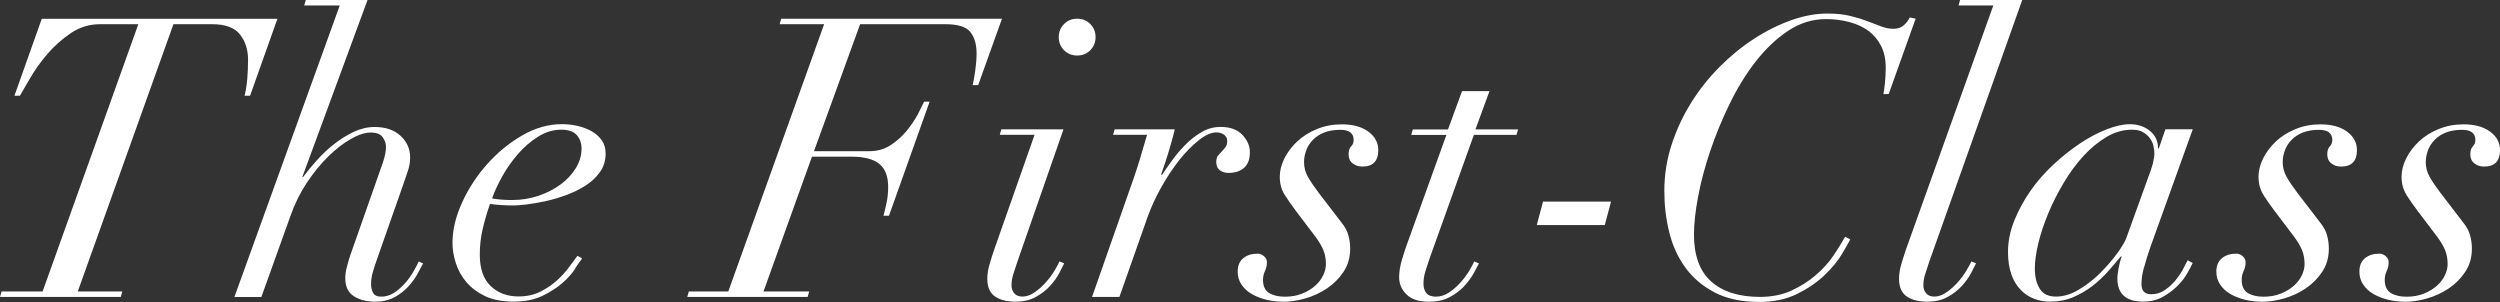
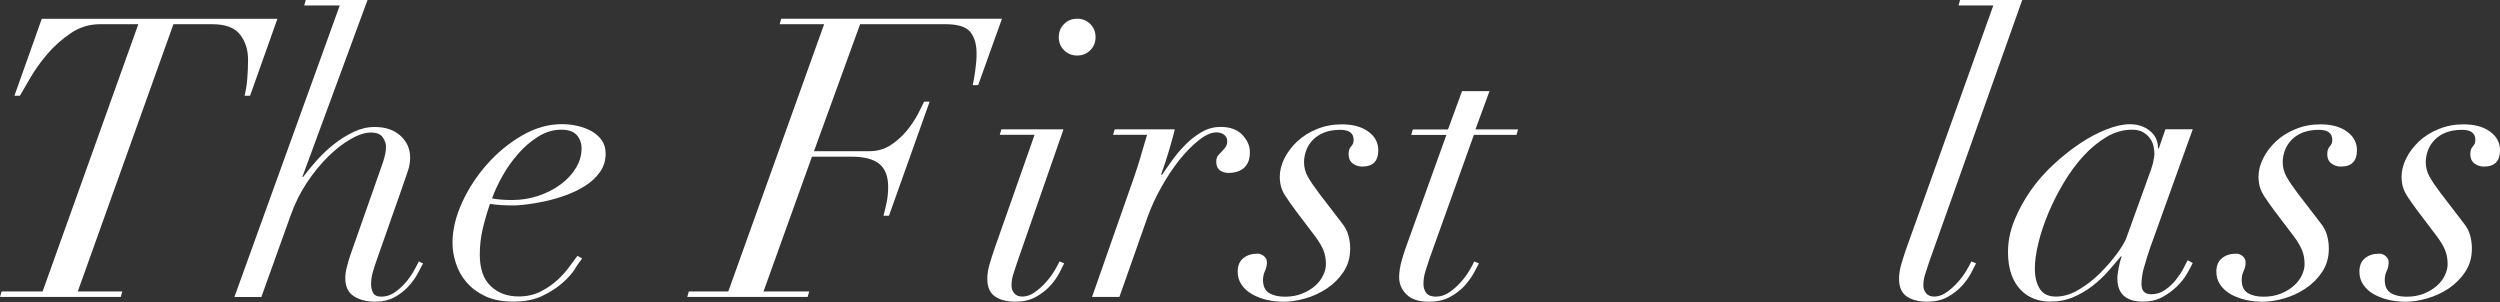
<svg xmlns="http://www.w3.org/2000/svg" id="_レイヤー_1" viewBox="0 0 396.69 47.93">
  <rect x="0" y="0" width="396.69" height="47.93" fill="#333333" stroke="none" />
  <defs>
    <style>.cls-1{fill:#fff;}</style>
  </defs>
  <path class="cls-1" d="M15.87,3.84c-1.7,0-3.25,.48-4.65,1.43-1.41,.95-2.65,2.06-3.72,3.32-1.08,1.26-1.97,2.52-2.7,3.78-.72,1.26-1.27,2.2-1.64,2.82h-.87L6.63,2.98H44.02l-4.34,12.21h-.87c.21-.83,.35-1.74,.43-2.73,.08-.99,.12-1.98,.12-2.98,0-1.57-.42-2.9-1.27-4-.85-1.09-2.32-1.64-4.43-1.64h-6.14L12.34,46.25h7.07l-.25,.87H0l.25-.87H6.76L21.95,3.84h-6.08Z" />
  <path class="cls-1" d="M48.27,.87l.25-.87h9.8l-10.35,28.09h.12c.62-.83,1.34-1.71,2.17-2.64,.83-.93,1.74-1.79,2.73-2.57s2.04-1.44,3.13-1.95c1.09-.52,2.2-.78,3.32-.78,1.74,0,3.11,.47,4.12,1.4,1.01,.93,1.52,2.08,1.52,3.44,0,.7-.11,1.4-.34,2.08-.23,.68-.51,1.5-.84,2.45l-4.03,11.47c-.25,.7-.48,1.4-.68,2.08-.21,.68-.31,1.35-.31,2.02,0,.5,.1,.95,.31,1.36,.21,.41,.64,.62,1.3,.62,.74,0,1.43-.21,2.05-.62,.62-.41,1.19-.91,1.71-1.49,.52-.58,.96-1.19,1.33-1.83,.37-.64,.66-1.19,.87-1.64l.68,.31c-.21,.41-.5,.96-.87,1.64-.37,.68-.86,1.35-1.46,2.01-.6,.66-1.33,1.23-2.2,1.71-.87,.47-1.9,.71-3.1,.71-1.32,0-2.44-.29-3.35-.87-.91-.58-1.36-1.53-1.36-2.85,0-.54,.07-1.09,.22-1.67,.14-.58,.32-1.2,.53-1.86l5.21-14.82c.33-.99,.5-1.82,.5-2.48,0-.54-.18-1.05-.53-1.55-.35-.5-.98-.74-1.89-.74s-1.96,.34-3.16,1.02c-1.2,.68-2.4,1.61-3.6,2.79-1.2,1.18-2.32,2.56-3.38,4.15-1.05,1.59-1.91,3.32-2.57,5.18l-4.65,12.96h-4.28L53.91,.87h-5.64Z" />
  <path class="cls-1" d="M91.28,42.62c-.5,.77-1.18,1.53-2.05,2.29-.87,.76-1.93,1.45-3.19,2.05-1.26,.6-2.78,.9-4.56,.9s-3.28-.29-4.5-.87c-1.22-.58-2.21-1.32-2.98-2.23-.77-.91-1.32-1.91-1.67-3.01-.35-1.09-.53-2.16-.53-3.19,0-2.07,.51-4.21,1.52-6.42,1.01-2.21,2.33-4.24,3.97-6.08,1.63-1.84,3.48-3.36,5.55-4.56,2.07-1.2,4.17-1.8,6.32-1.8,.83,0,1.65,.09,2.48,.28,.83,.19,1.57,.47,2.23,.84,.66,.37,1.2,.85,1.61,1.43,.41,.58,.62,1.28,.62,2.11,0,1.12-.3,2.1-.9,2.94-.6,.85-1.37,1.57-2.32,2.17-.95,.6-1.99,1.11-3.13,1.52-1.14,.41-2.24,.73-3.32,.96-1.08,.23-2.06,.39-2.94,.5-.89,.1-1.54,.15-1.95,.15-.7,0-1.39-.02-2.05-.06-.66-.04-1.24-.1-1.74-.19-.46,1.32-.84,2.64-1.15,3.94-.31,1.3-.47,2.68-.47,4.12,0,2.23,.58,3.9,1.74,4.99,1.16,1.1,2.62,1.64,4.4,1.64,1.32,0,2.49-.26,3.5-.77,1.01-.52,1.9-1.13,2.67-1.83,.76-.7,1.4-1.42,1.92-2.14,.52-.72,.94-1.29,1.27-1.71l.74,.43c-.25,.29-.62,.82-1.12,1.58Zm.25-21.17c-.5-.58-1.32-.87-2.48-.87-1.28,0-2.51,.37-3.69,1.12-1.18,.74-2.24,1.66-3.19,2.76-.95,1.1-1.78,2.27-2.48,3.53-.7,1.26-1.24,2.43-1.61,3.5,.95,.17,2,.25,3.16,.25,1.49,0,2.89-.23,4.22-.68,1.32-.45,2.49-1.05,3.5-1.8,1.01-.74,1.82-1.61,2.42-2.6,.6-.99,.9-2.02,.9-3.1,0-.83-.25-1.53-.74-2.11Z" />
  <path class="cls-1" d="M123.71,3.84l.25-.87h35.03l-3.78,10.54h-.87c.12-.5,.26-1.24,.4-2.23,.14-.99,.22-1.92,.22-2.79,0-1.45-.33-2.58-.99-3.41-.66-.83-1.98-1.24-3.97-1.24h-13.52l-7.32,20.15h8.8c1.28,0,2.42-.33,3.41-.99,.99-.66,1.84-1.43,2.54-2.29,.7-.87,1.28-1.74,1.74-2.6,.45-.87,.78-1.53,.99-1.98h.87l-6.45,18.1h-.87c.12-.45,.28-1.09,.46-1.92,.19-.83,.28-1.71,.28-2.67,0-1.65-.47-2.86-1.4-3.63-.93-.76-2.41-1.15-4.43-1.15h-6.26l-7.69,21.39h7.25l-.25,.87h-19.1l.25-.87h6.26L130.77,3.84h-7.07Z" />
  <path class="cls-1" d="M158.64,21.39l.25-.87h9.86l-7.32,21.02c-.21,.62-.41,1.25-.62,1.89-.21,.64-.31,1.25-.31,1.83,0,.5,.14,.92,.43,1.27,.29,.35,.72,.53,1.3,.53,.66,0,1.31-.23,1.95-.68,.64-.45,1.23-.98,1.77-1.58,.54-.6,.99-1.21,1.36-1.83,.37-.62,.64-1.12,.81-1.49l.74,.31c-.17,.33-.42,.84-.77,1.52-.35,.68-.84,1.36-1.46,2.05-.62,.68-1.39,1.27-2.29,1.77-.91,.5-1.98,.74-3.22,.74-1.36,0-2.45-.28-3.25-.84-.81-.56-1.21-1.5-1.21-2.82,0-.7,.12-1.48,.37-2.32,.25-.85,.5-1.62,.74-2.33l6.39-18.17h-5.52Zm10.2-17.58c.56-.56,1.25-.84,2.08-.84s1.52,.28,2.08,.84c.56,.56,.84,1.25,.84,2.08s-.28,1.52-.84,2.08c-.56,.56-1.25,.84-2.08,.84s-1.52-.28-2.08-.84c-.56-.56-.84-1.25-.84-2.08s.28-1.52,.84-2.08Z" />
  <path class="cls-1" d="M181.02,24.74c.33-1.12,.66-2.23,.99-3.35h-5.39l.25-.87h9.55c-.21,.87-.51,1.96-.9,3.29-.39,1.32-.82,2.6-1.27,3.84l.12,.12c.41-.62,.93-1.36,1.55-2.23,.62-.87,1.32-1.71,2.11-2.51,.78-.81,1.65-1.49,2.6-2.05,.95-.56,1.96-.84,3.04-.84,1.53,0,2.7,.43,3.5,1.3s1.19,1.8,1.15,2.79c0,.66-.11,1.21-.34,1.64-.23,.43-.52,.77-.87,.99-.35,.23-.71,.38-1.08,.46-.37,.08-.72,.12-1.05,.12-.58,0-1.05-.14-1.43-.43-.37-.29-.56-.72-.56-1.3,0-.45,.09-.79,.28-1.02,.19-.23,.38-.44,.59-.65,.21-.21,.4-.43,.59-.68,.19-.25,.28-.58,.28-.99s-.17-.74-.5-.99c-.33-.25-.74-.37-1.24-.37-.79,0-1.7,.4-2.73,1.21-1.03,.81-2.06,1.84-3.07,3.1-1.01,1.26-1.97,2.7-2.88,4.31-.91,1.61-1.65,3.22-2.23,4.84l-4.46,12.65h-4.34l6.7-19.1c.37-1.07,.72-2.17,1.05-3.29Z" />
  <path class="cls-1" d="M203.85,30.91c-.52-.81-.78-1.77-.78-2.88,0-.95,.25-1.92,.74-2.91,.5-.99,1.18-1.89,2.05-2.7,.87-.81,1.91-1.46,3.13-1.95,1.22-.5,2.53-.74,3.94-.74,1.74,0,3.13,.38,4.19,1.15,1.05,.77,1.58,1.75,1.58,2.95,0,1.74-.85,2.6-2.54,2.6-.58,0-1.08-.16-1.52-.5-.43-.33-.65-.81-.65-1.43,0-.58,.13-1,.4-1.27,.27-.27,.4-.61,.4-1.02,0-1.07-.7-1.61-2.11-1.61-.99,0-1.85,.15-2.57,.43-.72,.29-1.32,.68-1.8,1.18-.48,.5-.83,1.05-1.05,1.67-.23,.62-.34,1.24-.34,1.86,0,.83,.21,1.6,.62,2.33,.41,.72,.99,1.58,1.74,2.57l3.66,4.77c.5,.62,.84,1.27,1.02,1.95,.19,.68,.28,1.38,.28,2.08,0,1.41-.35,2.63-1.05,3.69-.7,1.05-1.58,1.93-2.64,2.64-1.05,.7-2.19,1.23-3.41,1.58-1.22,.35-2.37,.53-3.44,.53-.95,0-1.86-.1-2.73-.31-.87-.21-1.64-.51-2.32-.9-.68-.39-1.23-.89-1.64-1.49-.41-.6-.62-1.29-.62-2.08,0-.95,.3-1.66,.9-2.14,.6-.48,1.35-.71,2.26-.71,.37,0,.71,.13,1.02,.4,.31,.27,.46,.59,.46,.96,0,.5-.1,.96-.31,1.4-.21,.43-.31,.9-.31,1.4,0,.99,.32,1.68,.96,2.08,.64,.39,1.48,.59,2.51,.59s1.95-.17,2.76-.5c.81-.33,1.49-.74,2.05-1.24,.56-.5,.98-1.05,1.27-1.67,.29-.62,.43-1.2,.43-1.74,0-.83-.13-1.57-.4-2.23-.27-.66-.71-1.4-1.33-2.23l-3.1-4.09c-.62-.83-1.19-1.64-1.71-2.45Z" />
  <path class="cls-1" d="M236.35,14.45l-2.23,6.08h6.76l-.25,.87h-6.76l-7.07,19.72c-.21,.62-.41,1.26-.62,1.92-.21,.66-.31,1.32-.31,1.98,0,.62,.16,1.12,.46,1.49,.31,.37,.82,.56,1.52,.56,.74,0,1.45-.23,2.11-.68,.66-.45,1.26-.98,1.8-1.58,.54-.6,.99-1.21,1.36-1.83,.37-.62,.64-1.12,.81-1.49l.74,.31c-.17,.33-.43,.84-.81,1.52-.37,.68-.87,1.36-1.49,2.05-.62,.68-1.4,1.27-2.33,1.77s-2.04,.74-3.32,.74c-1.57,0-2.75-.38-3.53-1.15-.79-.76-1.18-1.68-1.18-2.76,0-.83,.15-1.77,.46-2.82,.31-1.05,.63-2.02,.96-2.88l6.08-16.86h-5.58l.25-.87h5.58l2.23-6.08h4.34Z" />
-   <path class="cls-1" d="M255.63,31.99l-.99,3.72h-10.79l.99-3.72h10.79Z" />
-   <path class="cls-1" d="M298.85,14.94c.08-.41,.16-1.01,.25-1.8,.08-.78,.12-1.59,.12-2.42,0-1.32-.25-2.47-.74-3.44-.5-.97-1.17-1.77-2.01-2.39-.85-.62-1.85-1.08-3.01-1.39-1.16-.31-2.4-.47-3.72-.47-2.15,0-4.15,.62-6.01,1.86-1.86,1.24-3.56,2.85-5.12,4.84-1.55,1.98-2.93,4.23-4.15,6.73-1.22,2.5-2.25,5.01-3.1,7.53-.85,2.52-1.49,4.94-1.92,7.25-.43,2.32-.65,4.3-.65,5.95,0,3.35,.91,5.84,2.73,7.47,1.82,1.63,4.4,2.45,7.75,2.45,1.86,0,3.51-.33,4.96-.99s2.73-1.47,3.84-2.42c1.12-.95,2.06-1.98,2.82-3.1,.76-1.12,1.39-2.13,1.89-3.04l.81,.43c-.25,.5-.7,1.29-1.36,2.39-.66,1.1-1.58,2.2-2.76,3.32-1.18,1.12-2.61,2.1-4.31,2.94s-3.7,1.27-6.01,1.27c-2.81,0-5.18-.51-7.1-1.52s-3.47-2.33-4.65-3.97c-1.18-1.63-2.03-3.5-2.54-5.61-.52-2.11-.77-4.28-.77-6.51,0-2.52,.38-4.96,1.15-7.32,.76-2.36,1.8-4.58,3.1-6.67,1.3-2.09,2.82-4,4.56-5.74,1.74-1.74,3.56-3.22,5.49-4.46,1.92-1.24,3.88-2.21,5.86-2.91,1.98-.7,3.88-1.05,5.71-1.05,1.36,0,2.56,.12,3.6,.37,1.03,.25,1.95,.53,2.76,.84,.81,.31,1.54,.59,2.2,.84s1.3,.37,1.92,.37c.66,0,1.2-.18,1.61-.53,.41-.35,.74-.77,.99-1.27l.93,.19-4.28,11.97h-.81Z" />
  <path class="cls-1" d="M306.12,41.54c-.21,.62-.41,1.25-.62,1.89-.21,.64-.31,1.25-.31,1.83,0,.5,.14,.92,.43,1.27,.29,.35,.72,.53,1.3,.53,.66,0,1.31-.23,1.95-.68,.64-.45,1.23-.98,1.77-1.58,.54-.6,.99-1.21,1.36-1.83,.37-.62,.64-1.12,.81-1.49l.74,.31c-.17,.33-.42,.84-.78,1.52-.35,.68-.84,1.36-1.46,2.05-.62,.68-1.38,1.27-2.29,1.77s-1.98,.74-3.22,.74c-1.37,0-2.45-.28-3.26-.84-.81-.56-1.21-1.5-1.21-2.82,0-.7,.12-1.48,.37-2.32,.25-.85,.5-1.62,.74-2.33L316.29,.87h-5.52l.25-.87h9.86l-14.76,41.54Z" />
  <path class="cls-1" d="M340.2,42.41c-.27,.99-.4,1.88-.4,2.67,0,1.08,.52,1.61,1.55,1.61,.83,0,1.57-.24,2.23-.71,.66-.47,1.23-1.01,1.71-1.61,.47-.6,.87-1.2,1.18-1.8,.31-.6,.53-1.02,.65-1.27l.81,.43c-.21,.46-.52,1.03-.93,1.74-.41,.7-.95,1.37-1.61,2.01-.66,.64-1.43,1.2-2.29,1.67-.87,.47-1.88,.71-3.04,.71-2.73,0-4.09-1.24-4.09-3.72,0-.29,.06-.79,.19-1.52,.12-.72,.29-1.37,.5-1.95h-.12c-.58,.7-1.24,1.48-1.98,2.32-.74,.85-1.58,1.63-2.51,2.36-.93,.72-1.95,1.32-3.07,1.8s-2.36,.71-3.72,.71c-.87,0-1.71-.15-2.51-.46-.81-.31-1.52-.78-2.14-1.43-.62-.64-1.11-1.46-1.46-2.45-.35-.99-.53-2.17-.53-3.53,0-1.65,.33-3.31,.99-4.96,.66-1.65,1.52-3.23,2.57-4.74,1.05-1.51,2.27-2.9,3.66-4.19,1.38-1.28,2.79-2.4,4.22-3.35,1.43-.95,2.83-1.69,4.22-2.23,1.38-.54,2.61-.81,3.69-.81,1.24,0,2.29,.35,3.16,1.05,.87,.7,1.3,1.63,1.3,2.79h.12l1.05-3.04h4.34l-6.76,18.79c-.37,1.08-.69,2.11-.96,3.1Zm1.43-16.59c.14-.56,.22-1.04,.22-1.46,0-.37-.05-.77-.15-1.21-.1-.43-.29-.84-.56-1.21-.27-.37-.63-.69-1.08-.96-.46-.27-1.05-.4-1.8-.4-1.36,0-2.7,.38-4,1.15-1.3,.77-2.52,1.77-3.66,3.01-1.14,1.24-2.18,2.66-3.13,4.25-.95,1.59-1.77,3.2-2.45,4.84-.68,1.63-1.21,3.21-1.58,4.74-.37,1.53-.56,2.87-.56,4.03,0,1.32,.26,2.4,.78,3.22,.52,.83,1.37,1.24,2.57,1.24s2.42-.37,3.66-1.12c1.24-.74,2.38-1.63,3.41-2.67s1.92-2.07,2.67-3.1c.74-1.03,1.22-1.84,1.43-2.42l3.29-9.11c.5-1.32,.82-2.26,.96-2.82Z" />
  <path class="cls-1" d="M359.15,30.91c-.52-.81-.78-1.77-.78-2.88,0-.95,.25-1.92,.74-2.91,.5-.99,1.18-1.89,2.04-2.7,.87-.81,1.91-1.46,3.13-1.95,1.22-.5,2.53-.74,3.94-.74,1.74,0,3.13,.38,4.19,1.15,1.05,.77,1.58,1.75,1.58,2.95,0,1.74-.85,2.6-2.54,2.6-.58,0-1.09-.16-1.52-.5-.43-.33-.65-.81-.65-1.43,0-.58,.13-1,.4-1.27s.4-.61,.4-1.02c0-1.07-.7-1.61-2.11-1.61-.99,0-1.85,.15-2.57,.43-.72,.29-1.32,.68-1.8,1.18-.47,.5-.83,1.05-1.05,1.67s-.34,1.24-.34,1.86c0,.83,.21,1.6,.62,2.33,.41,.72,.99,1.58,1.74,2.57l3.66,4.77c.5,.62,.84,1.27,1.02,1.95,.19,.68,.28,1.38,.28,2.08,0,1.41-.35,2.63-1.05,3.69s-1.58,1.93-2.63,2.64c-1.05,.7-2.19,1.23-3.41,1.58-1.22,.35-2.37,.53-3.44,.53-.95,0-1.86-.1-2.73-.31-.87-.21-1.64-.51-2.33-.9-.68-.39-1.23-.89-1.64-1.49-.41-.6-.62-1.29-.62-2.08,0-.95,.3-1.66,.9-2.14,.6-.48,1.35-.71,2.26-.71,.37,0,.71,.13,1.02,.4,.31,.27,.46,.59,.46,.96,0,.5-.1,.96-.31,1.4-.21,.43-.31,.9-.31,1.4,0,.99,.32,1.68,.96,2.08,.64,.39,1.48,.59,2.51,.59s1.95-.17,2.76-.5c.81-.33,1.49-.74,2.05-1.24,.56-.5,.98-1.05,1.27-1.67,.29-.62,.43-1.2,.43-1.74,0-.83-.13-1.57-.4-2.23-.27-.66-.71-1.4-1.33-2.23l-3.1-4.09c-.62-.83-1.19-1.64-1.71-2.45Z" />
  <path class="cls-1" d="M381.85,30.91c-.52-.81-.78-1.77-.78-2.88,0-.95,.25-1.92,.74-2.91,.5-.99,1.18-1.89,2.04-2.7,.87-.81,1.91-1.46,3.13-1.95,1.22-.5,2.53-.74,3.94-.74,1.74,0,3.13,.38,4.19,1.15,1.05,.77,1.58,1.75,1.58,2.95,0,1.74-.85,2.6-2.54,2.6-.58,0-1.09-.16-1.52-.5-.43-.33-.65-.81-.65-1.43,0-.58,.13-1,.4-1.27s.4-.61,.4-1.02c0-1.07-.7-1.61-2.11-1.61-.99,0-1.85,.15-2.57,.43-.72,.29-1.32,.68-1.8,1.18-.47,.5-.83,1.05-1.05,1.67s-.34,1.24-.34,1.86c0,.83,.21,1.6,.62,2.33,.41,.72,.99,1.58,1.74,2.57l3.66,4.77c.5,.62,.84,1.27,1.02,1.95,.19,.68,.28,1.38,.28,2.08,0,1.41-.35,2.63-1.05,3.69s-1.58,1.93-2.63,2.64c-1.05,.7-2.19,1.23-3.41,1.58-1.22,.35-2.37,.53-3.44,.53-.95,0-1.86-.1-2.73-.31-.87-.21-1.64-.51-2.33-.9-.68-.39-1.23-.89-1.64-1.49-.41-.6-.62-1.29-.62-2.08,0-.95,.3-1.66,.9-2.14,.6-.48,1.35-.71,2.26-.71,.37,0,.71,.13,1.02,.4,.31,.27,.46,.59,.46,.96,0,.5-.1,.96-.31,1.4-.21,.43-.31,.9-.31,1.4,0,.99,.32,1.68,.96,2.08,.64,.39,1.48,.59,2.51,.59s1.95-.17,2.76-.5c.81-.33,1.49-.74,2.05-1.24,.56-.5,.98-1.05,1.27-1.67,.29-.62,.43-1.2,.43-1.74,0-.83-.13-1.57-.4-2.23-.27-.66-.71-1.4-1.33-2.23l-3.1-4.09c-.62-.83-1.19-1.64-1.71-2.45Z" />
</svg>